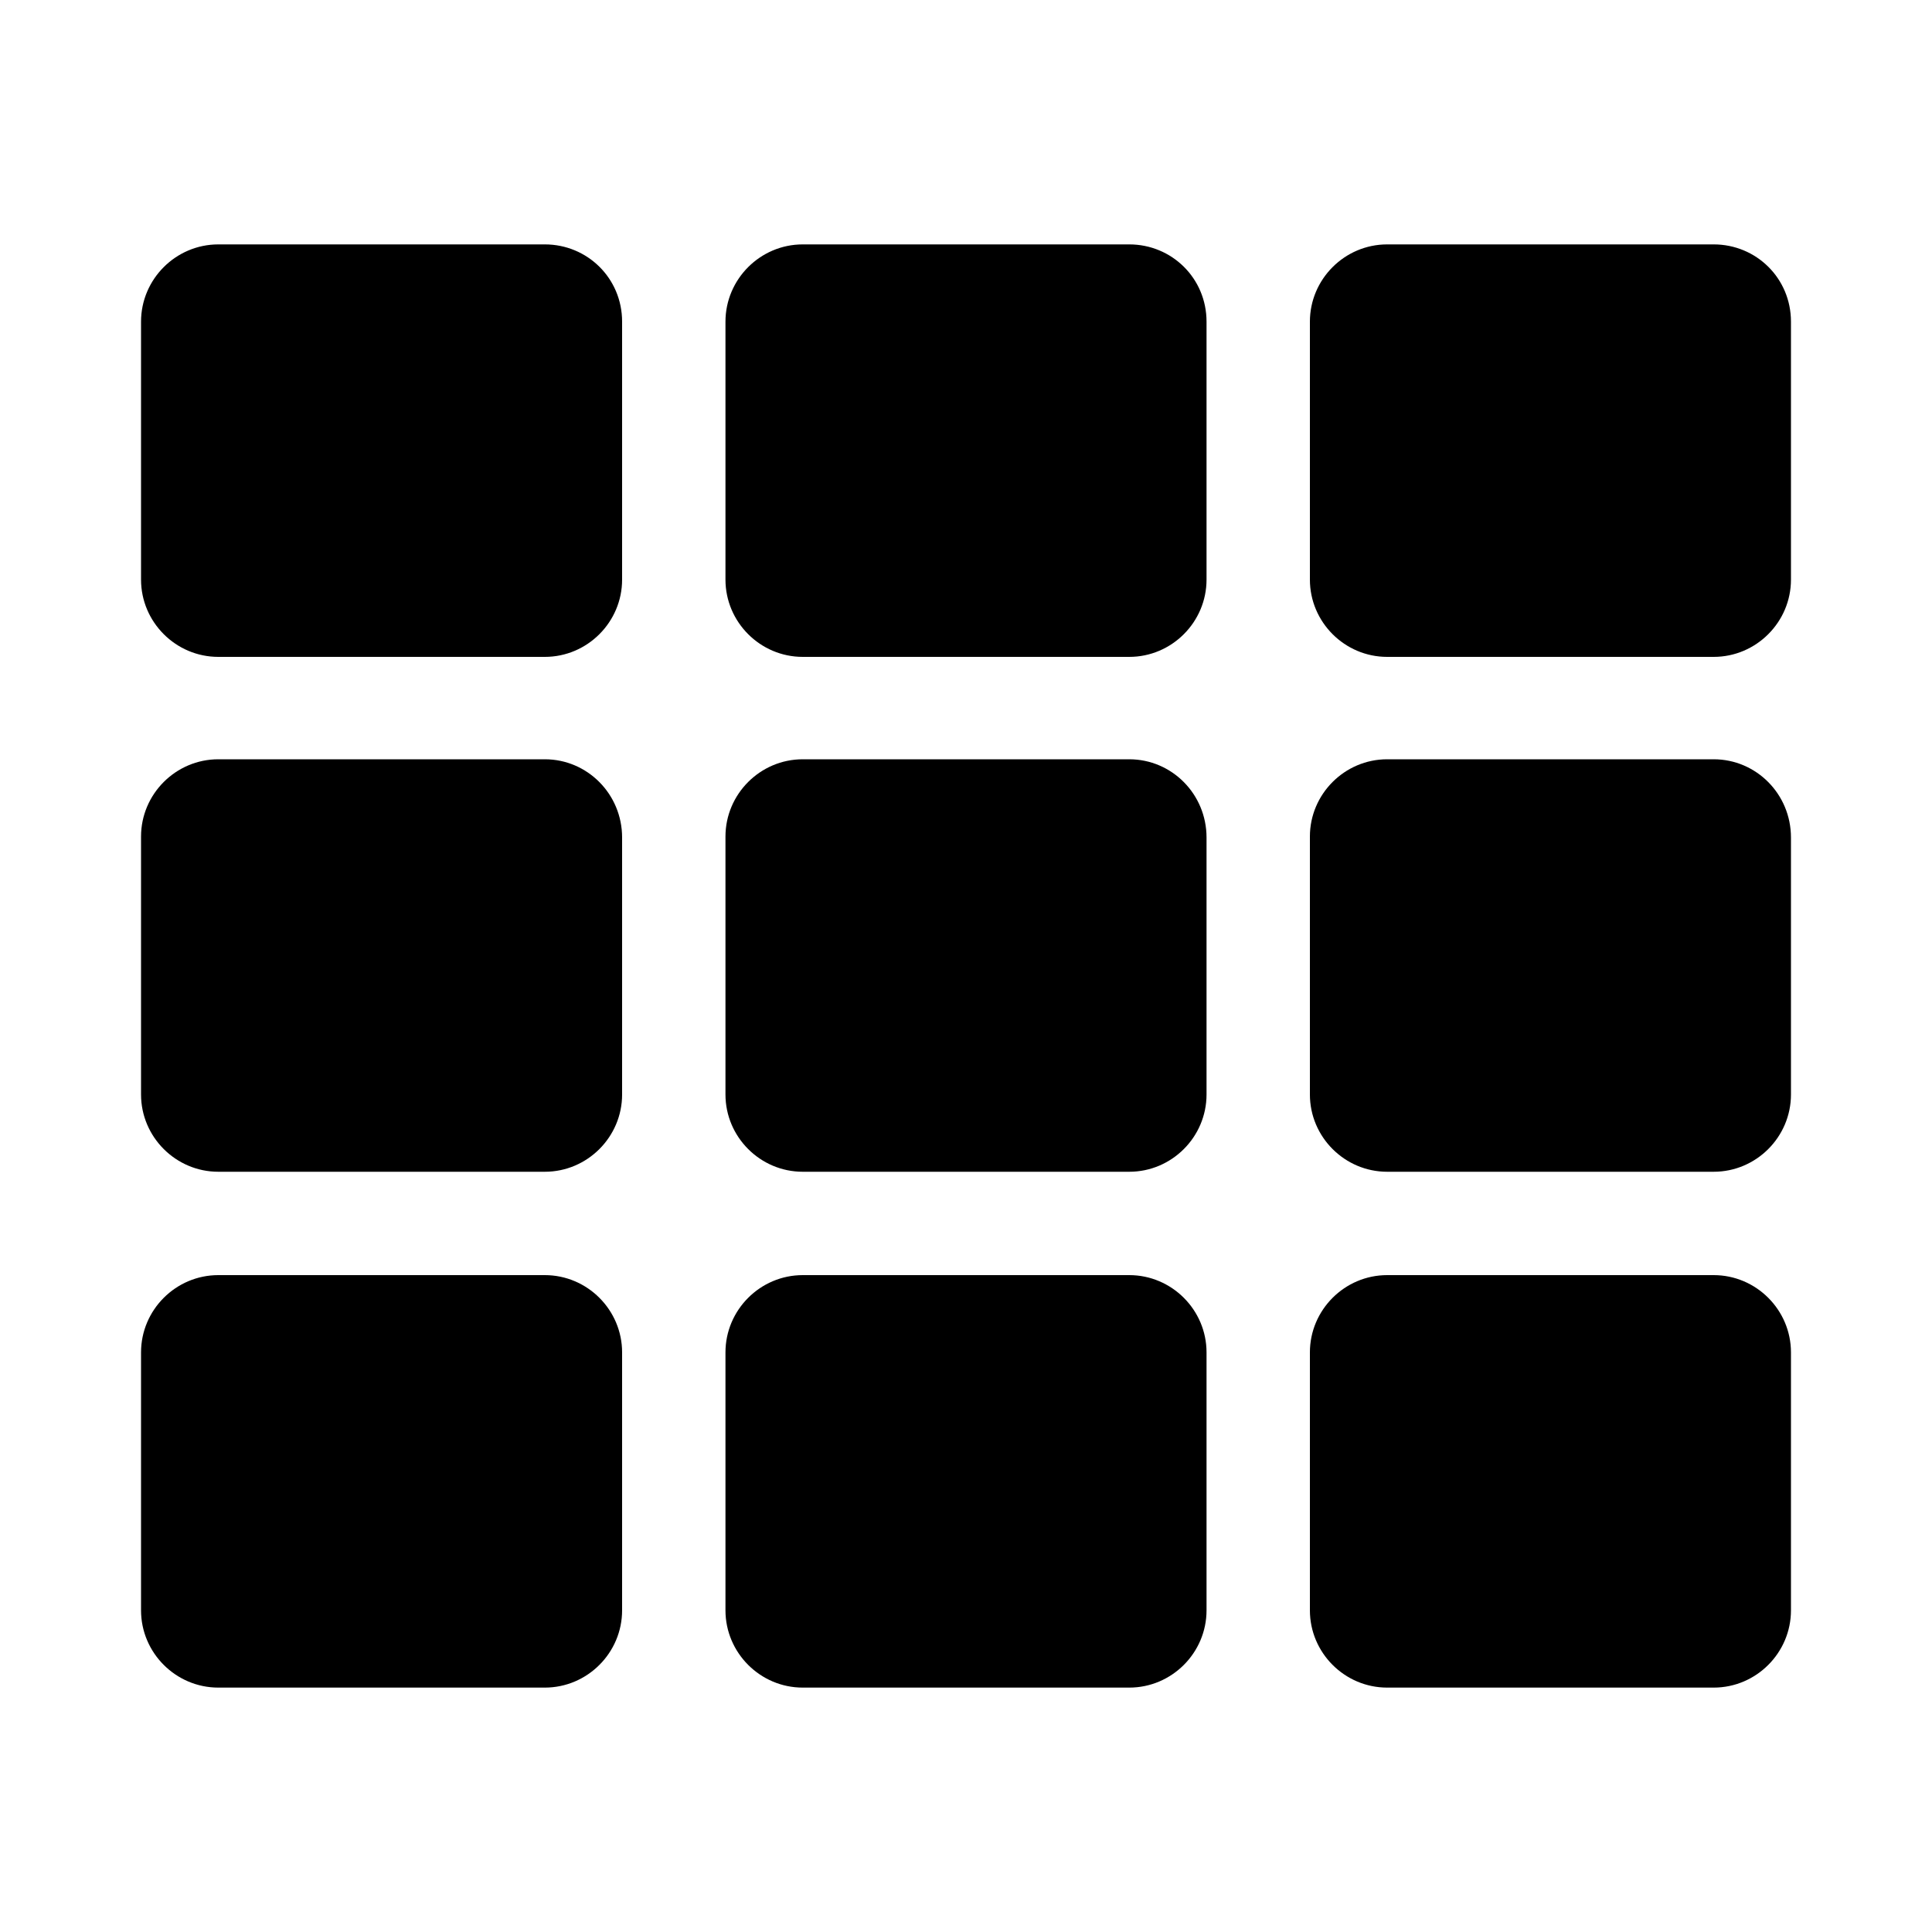
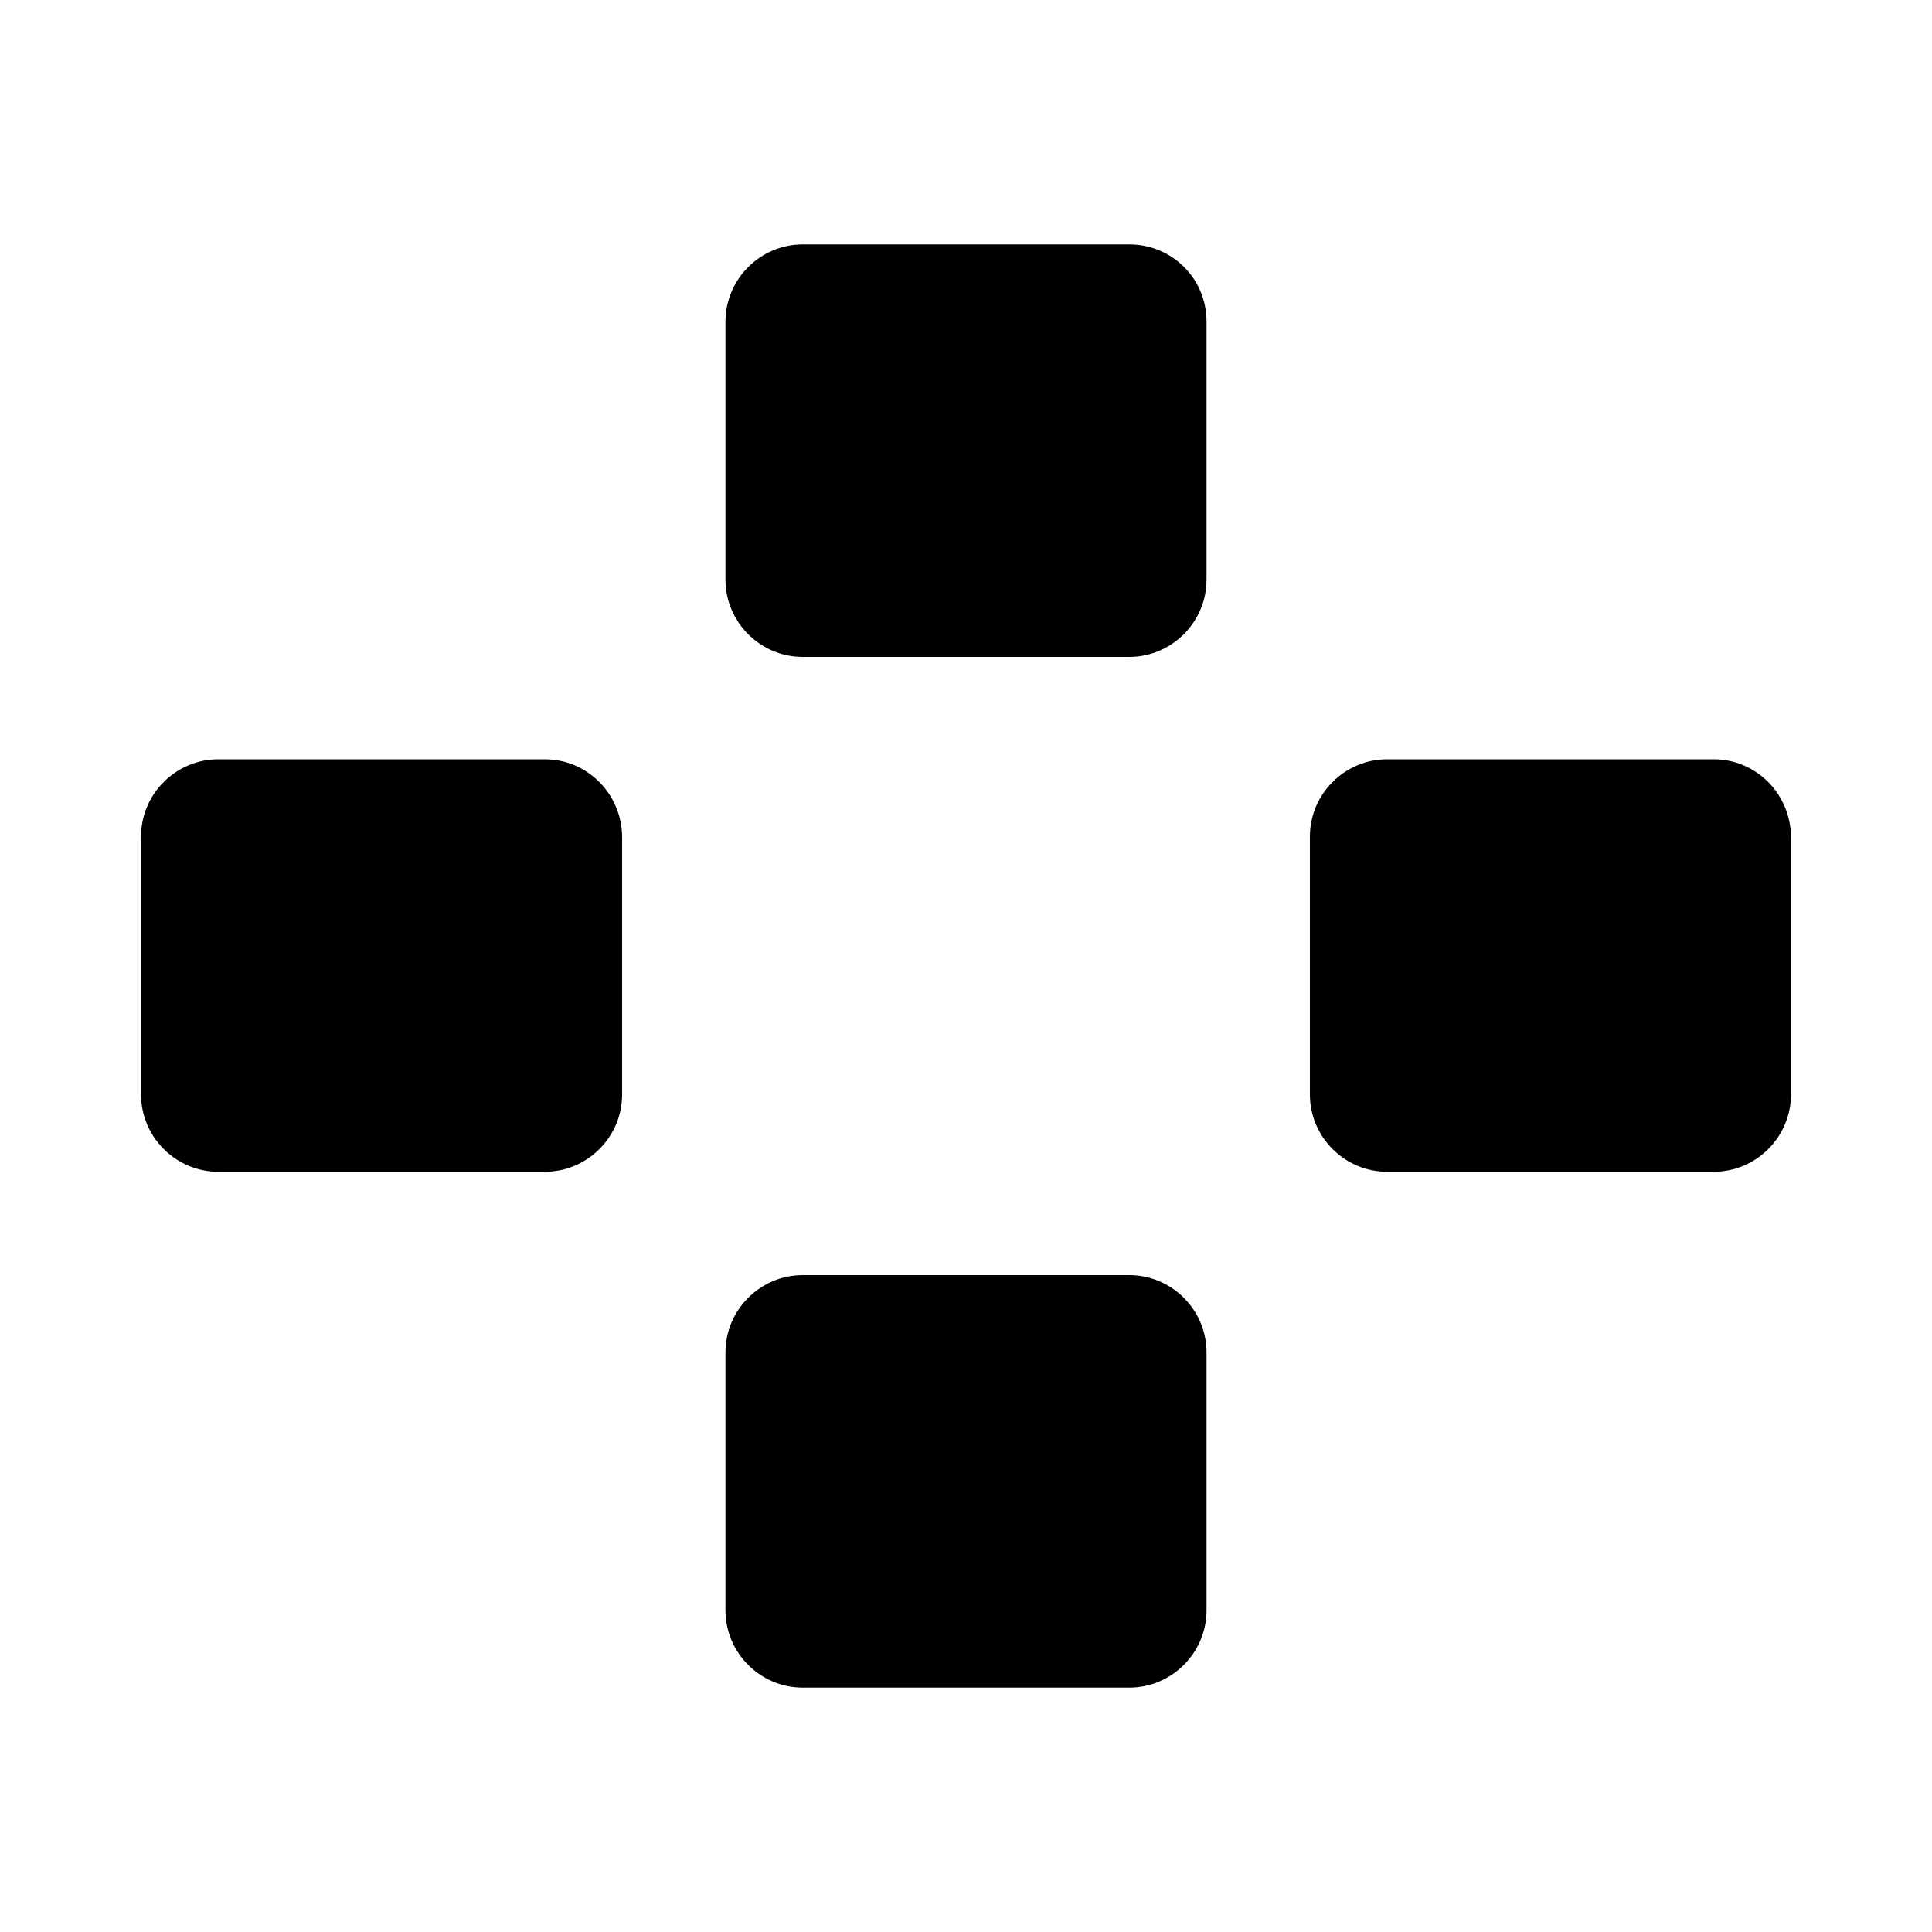
<svg xmlns="http://www.w3.org/2000/svg" version="1.1" id="图层_1" x="0px" y="0px" viewBox="0 0 200 200" style="enable-background:new 0 0 200 200;" xml:space="preserve">
  <path d="M116.9,132H83.1c-4.4,0-8,3.6-8,8v26.7c0,4.4,3.6,8,8,8h33.8c4.4,0,8-3.6,8-8V140C124.9,135.6,121.3,132,116.9,132  L116.9,132z M177.4,78.6h-33.8c-4.4,0-8,3.6-8,8v26.7c0,4.4,3.6,8,8,8h33.8c4.4,0,8-3.6,8-8V86.7C185.4,82.2,181.8,78.6,177.4,78.6z   M116.9,25.3H83.1c-4.4,0-8,3.6-8,8V60c0,4.4,3.6,8,8,8h33.8c4.4,0,8-3.6,8-8V33.3C124.9,28.8,121.3,25.3,116.9,25.3L116.9,25.3z   M56.4,78.6H22.6c-4.4,0-8,3.6-8,8v26.7c0,4.4,3.6,8,8,8h33.8c4.4,0,8-3.6,8-8V86.7C64.4,82.2,60.8,78.6,56.4,78.6z" />
-   <path d="M177.4,132h-33.8c-4.4,0-8,3.6-8,8v26.7c0,4.4,3.6,8,8,8h33.8c4.4,0,8-3.6,8-8V140C185.4,135.6,181.8,132,177.4,132z   M116.9,78.6H83.1c-4.4,0-8,3.6-8,8v26.7c0,4.4,3.6,8,8,8h33.8c4.4,0,8-3.6,8-8V86.7C124.9,82.2,121.3,78.6,116.9,78.6L116.9,78.6z   M177.4,25.3h-33.8c-4.4,0-8,3.6-8,8V60c0,4.4,3.6,8,8,8h33.8c4.4,0,8-3.6,8-8V33.3C185.4,28.8,181.8,25.3,177.4,25.3z M56.4,25.3  H22.6c-4.4,0-8,3.6-8,8V60c0,4.4,3.6,8,8,8h33.8c4.4,0,8-3.6,8-8V33.3C64.4,28.8,60.8,25.3,56.4,25.3z M56.4,132H22.6  c-4.4,0-8,3.6-8,8v26.7c0,4.4,3.6,8,8,8h33.8c4.4,0,8-3.6,8-8V140C64.4,135.6,60.8,132,56.4,132z" />
</svg>